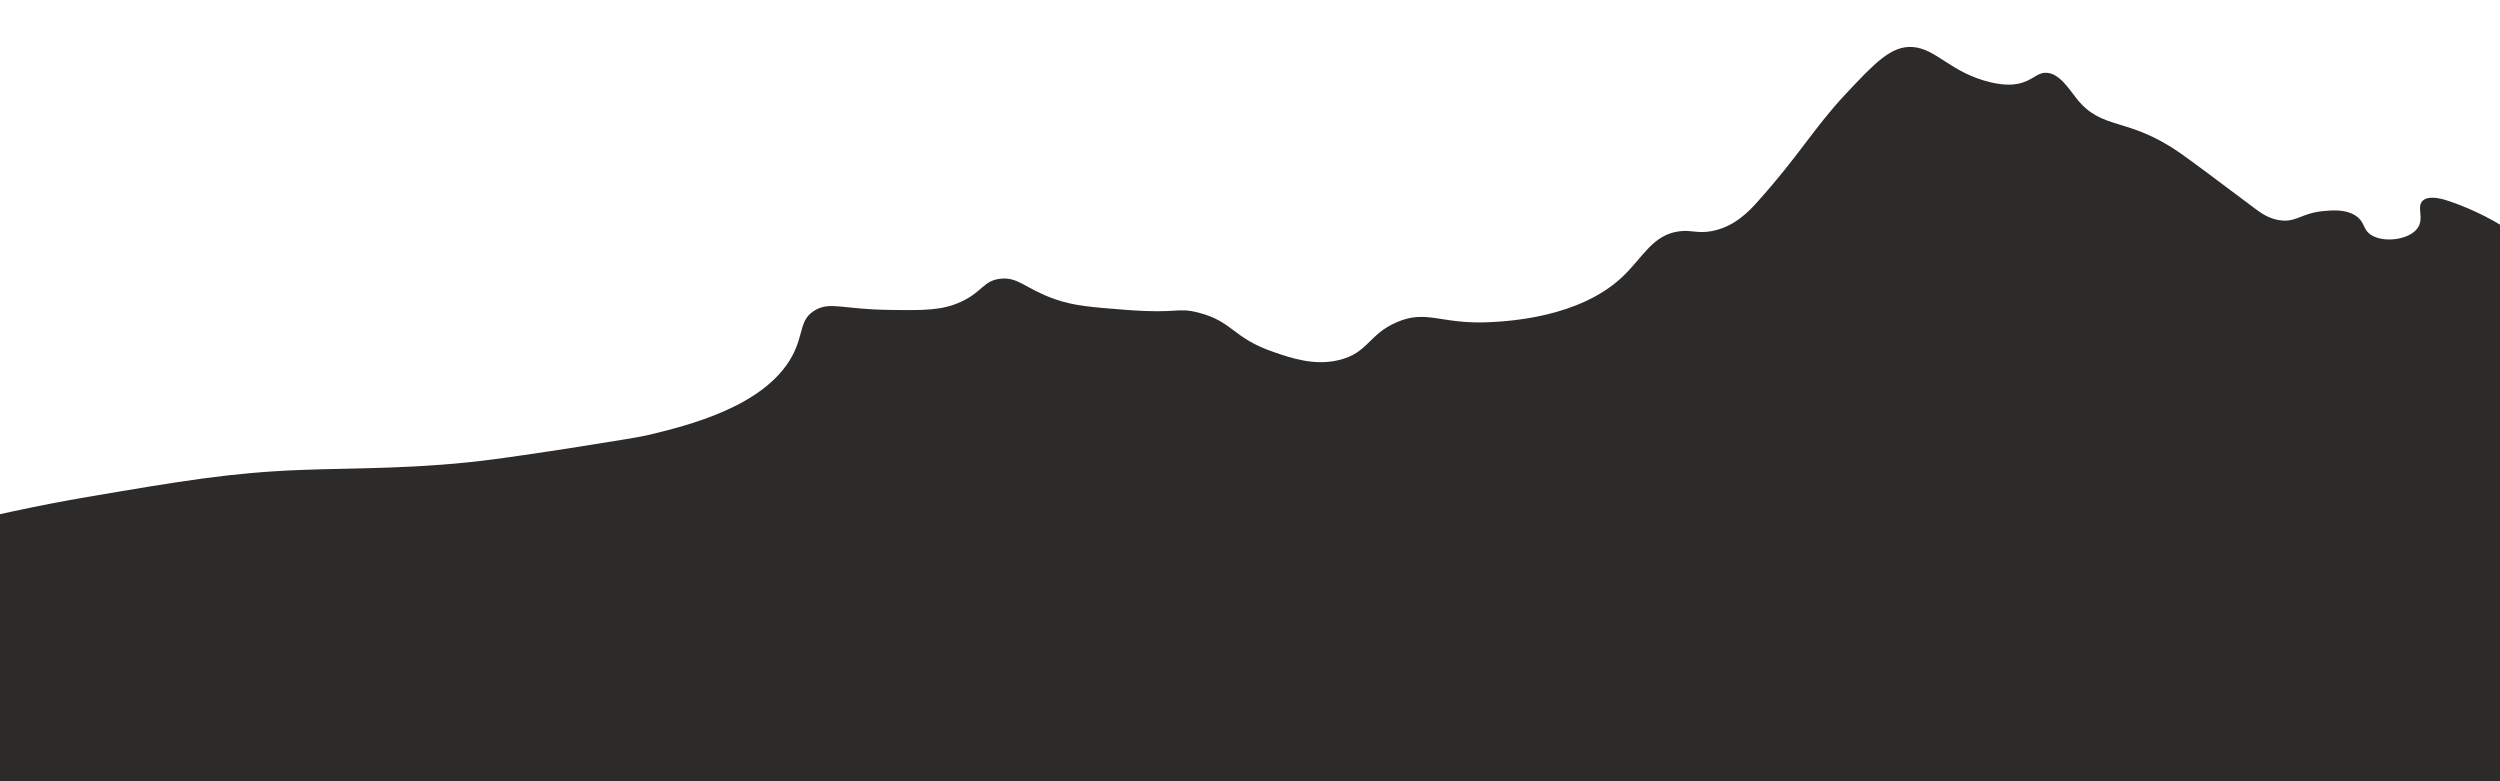
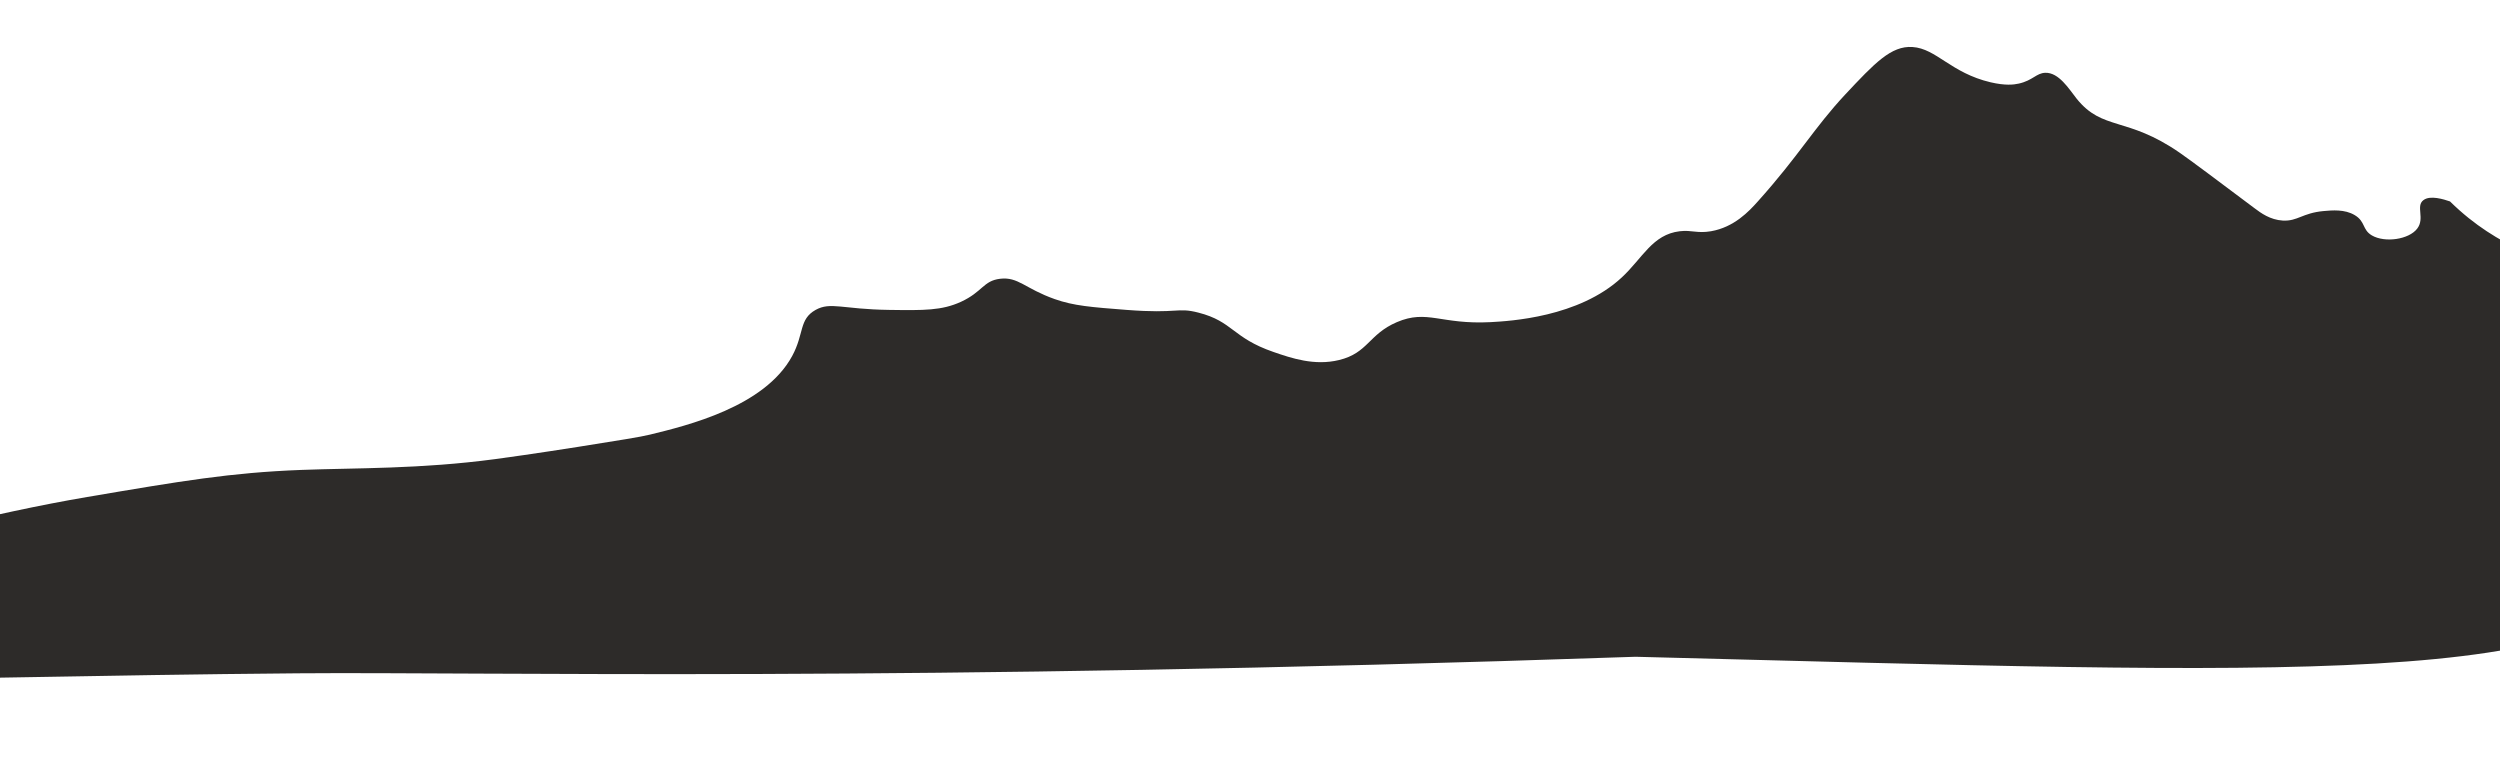
<svg xmlns="http://www.w3.org/2000/svg" version="1.1" id="Ebene_1" x="0px" y="0px" width="1920px" height="600px" viewBox="0 0 1920 600" style="enable-background:new 0 0 1920 600;" xml:space="preserve">
  <style type="text/css"> .st0{fill:#2D2B29;} </style>
-   <path id="Pfad_33" class="st0" d="M443.9,343.2c32-5.1,48-7.6,55.2-9.4c28.7-7,88.2-21.4,109.3-60.4c9.3-17.2,5.1-28.2,18-35.4 c11.6-6.4,20.2-0.5,56.4,0c27,0.4,40.5,0.5,55.2-6.2c16.7-7.7,17.1-16.1,30-17.7c14-1.7,19.1,7.5,42,15.6 c14.7,5.2,28.2,6.2,55.2,8.3c39.8,3.1,38.6-2.2,55.2,2.1c26.6,6.8,26,19.3,57.6,30.2c13.9,4.8,31.5,10.8,50.4,6.2 c22.3-5.4,22.7-19.8,44.4-29.1c23.4-10,33.6,2,72,0c14.3-0.8,67.8-3.6,100.8-34.4c16-14.9,23.5-32.9,44.4-35.4 c9.4-1.1,13.3,1.8,24,0c17.9-3.1,29.3-15.4,36-22.9c31.6-35.2,43.1-56.4,67.2-82.2c22.5-24,35.2-37.5,51.6-36.4 c18.4,1.2,29.4,19.9,60,27.1c11.2,2.6,17.6,1.9,21.6,1c10.8-2.4,13.5-8.1,20.4-8.3c10.4-0.3,18,12.2,24,19.8 c20,25,38.6,13.5,79.2,41.6c8.8,6.1,29.2,21.4,57.6,42.7c4.8,3.6,11.8,8.8,21.6,9.4c11.4,0.6,15-5.8,31.2-7.3 c6.8-0.6,16.3-1.5,24,3.1c8.4,5,5.7,11.2,13.2,15.6c9.9,5.8,28.4,3.2,34.8-5.2c6.1-7.9-1.3-17.3,4.8-21.9c5.2-4,15.7-0.6,20.4,1 c41,14.2,62.4,35.4,62.4,35.4c38.7,38.1,73,41.2,105.7,66.6c63.8,49.8,85.9,157.8,60,211.3c-46.6,96.6-282.2,84.8-791.2,71.8 C689.6,523.9,374.9,515.9,229,517.1c-310.6,2.6-505.9,15.3-511.5-14.6c-6-31.9,207.7-96.7,349.4-120.8c73-12.4,110-18.7,164.5-20.8 c42.2-1.6,91.3-0.6,148.9-8.3C409.3,348.7,443.9,343.2,443.9,343.2" />
-   <rect y="460" class="st0" width="1920" height="140" />
+   <path id="Pfad_33" class="st0" d="M443.9,343.2c32-5.1,48-7.6,55.2-9.4c28.7-7,88.2-21.4,109.3-60.4c9.3-17.2,5.1-28.2,18-35.4 c11.6-6.4,20.2-0.5,56.4,0c27,0.4,40.5,0.5,55.2-6.2c16.7-7.7,17.1-16.1,30-17.7c14-1.7,19.1,7.5,42,15.6 c14.7,5.2,28.2,6.2,55.2,8.3c39.8,3.1,38.6-2.2,55.2,2.1c26.6,6.8,26,19.3,57.6,30.2c13.9,4.8,31.5,10.8,50.4,6.2 c22.3-5.4,22.7-19.8,44.4-29.1c23.4-10,33.6,2,72,0c14.3-0.8,67.8-3.6,100.8-34.4c16-14.9,23.5-32.9,44.4-35.4 c9.4-1.1,13.3,1.8,24,0c17.9-3.1,29.3-15.4,36-22.9c31.6-35.2,43.1-56.4,67.2-82.2c22.5-24,35.2-37.5,51.6-36.4 c18.4,1.2,29.4,19.9,60,27.1c11.2,2.6,17.6,1.9,21.6,1c10.8-2.4,13.5-8.1,20.4-8.3c10.4-0.3,18,12.2,24,19.8 c20,25,38.6,13.5,79.2,41.6c8.8,6.1,29.2,21.4,57.6,42.7c4.8,3.6,11.8,8.8,21.6,9.4c11.4,0.6,15-5.8,31.2-7.3 c6.8-0.6,16.3-1.5,24,3.1c8.4,5,5.7,11.2,13.2,15.6c9.9,5.8,28.4,3.2,34.8-5.2c6.1-7.9-1.3-17.3,4.8-21.9c5.2-4,15.7-0.6,20.4,1 c38.7,38.1,73,41.2,105.7,66.6c63.8,49.8,85.9,157.8,60,211.3c-46.6,96.6-282.2,84.8-791.2,71.8 C689.6,523.9,374.9,515.9,229,517.1c-310.6,2.6-505.9,15.3-511.5-14.6c-6-31.9,207.7-96.7,349.4-120.8c73-12.4,110-18.7,164.5-20.8 c42.2-1.6,91.3-0.6,148.9-8.3C409.3,348.7,443.9,343.2,443.9,343.2" />
</svg>